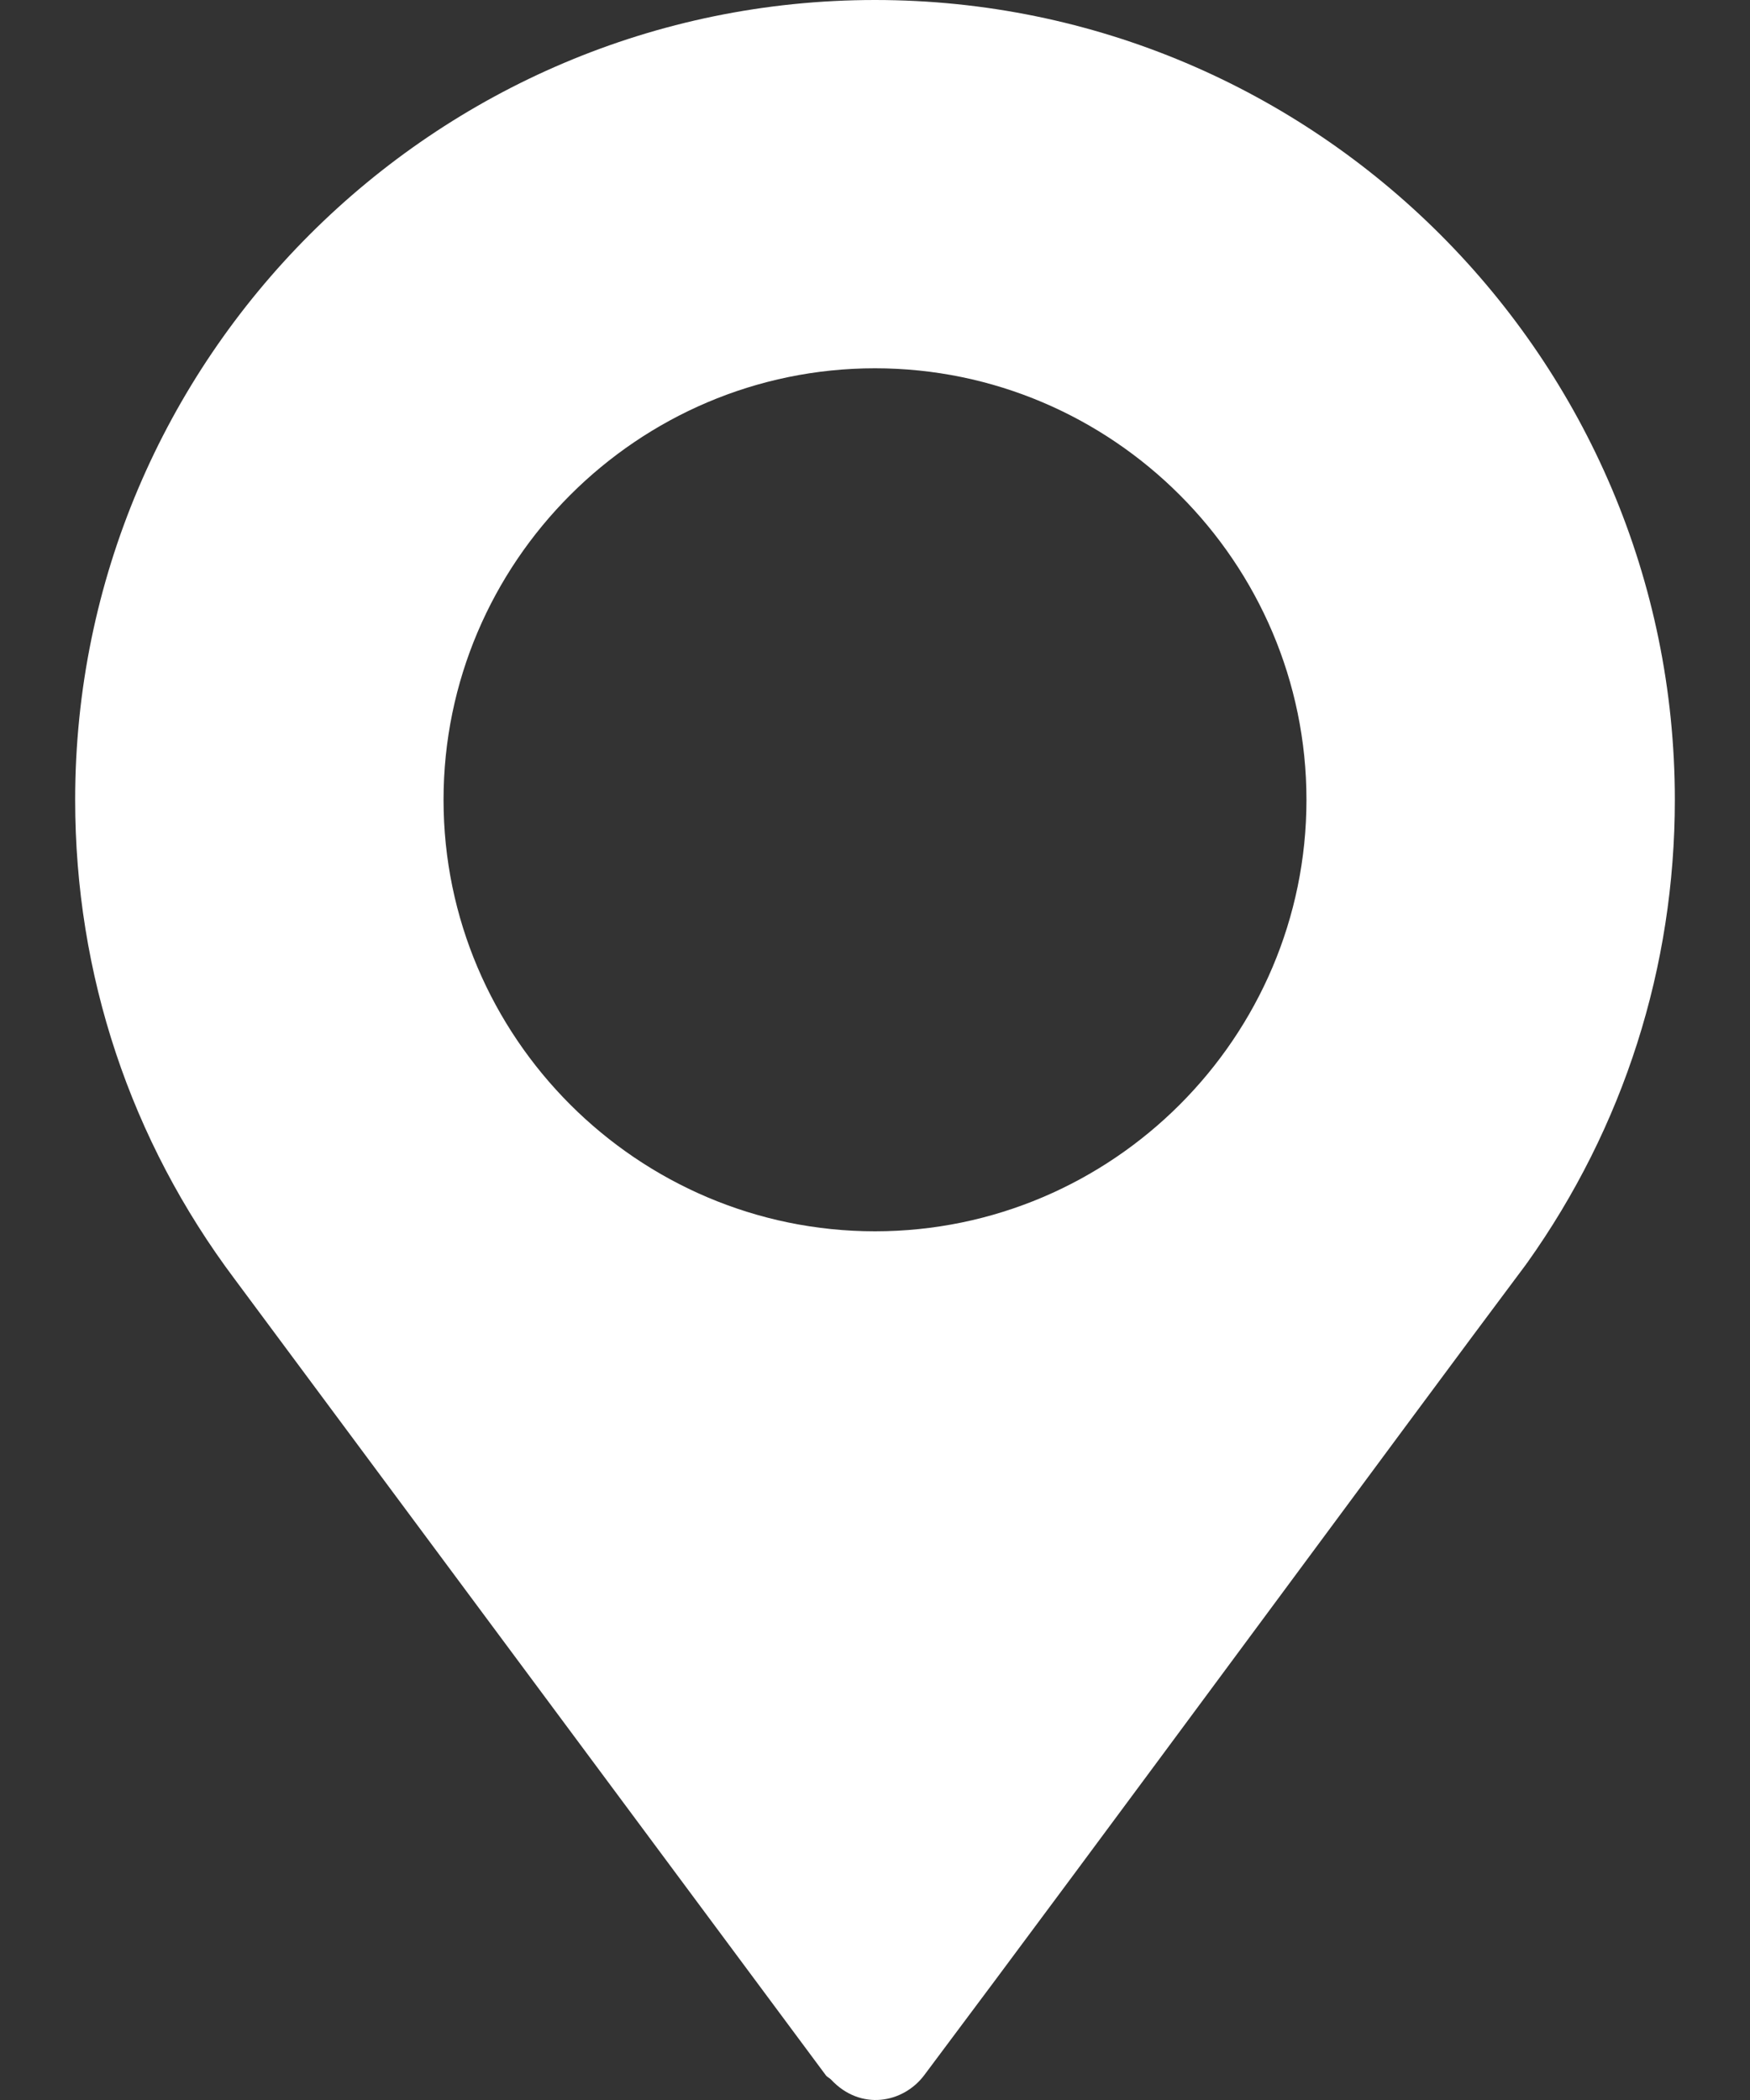
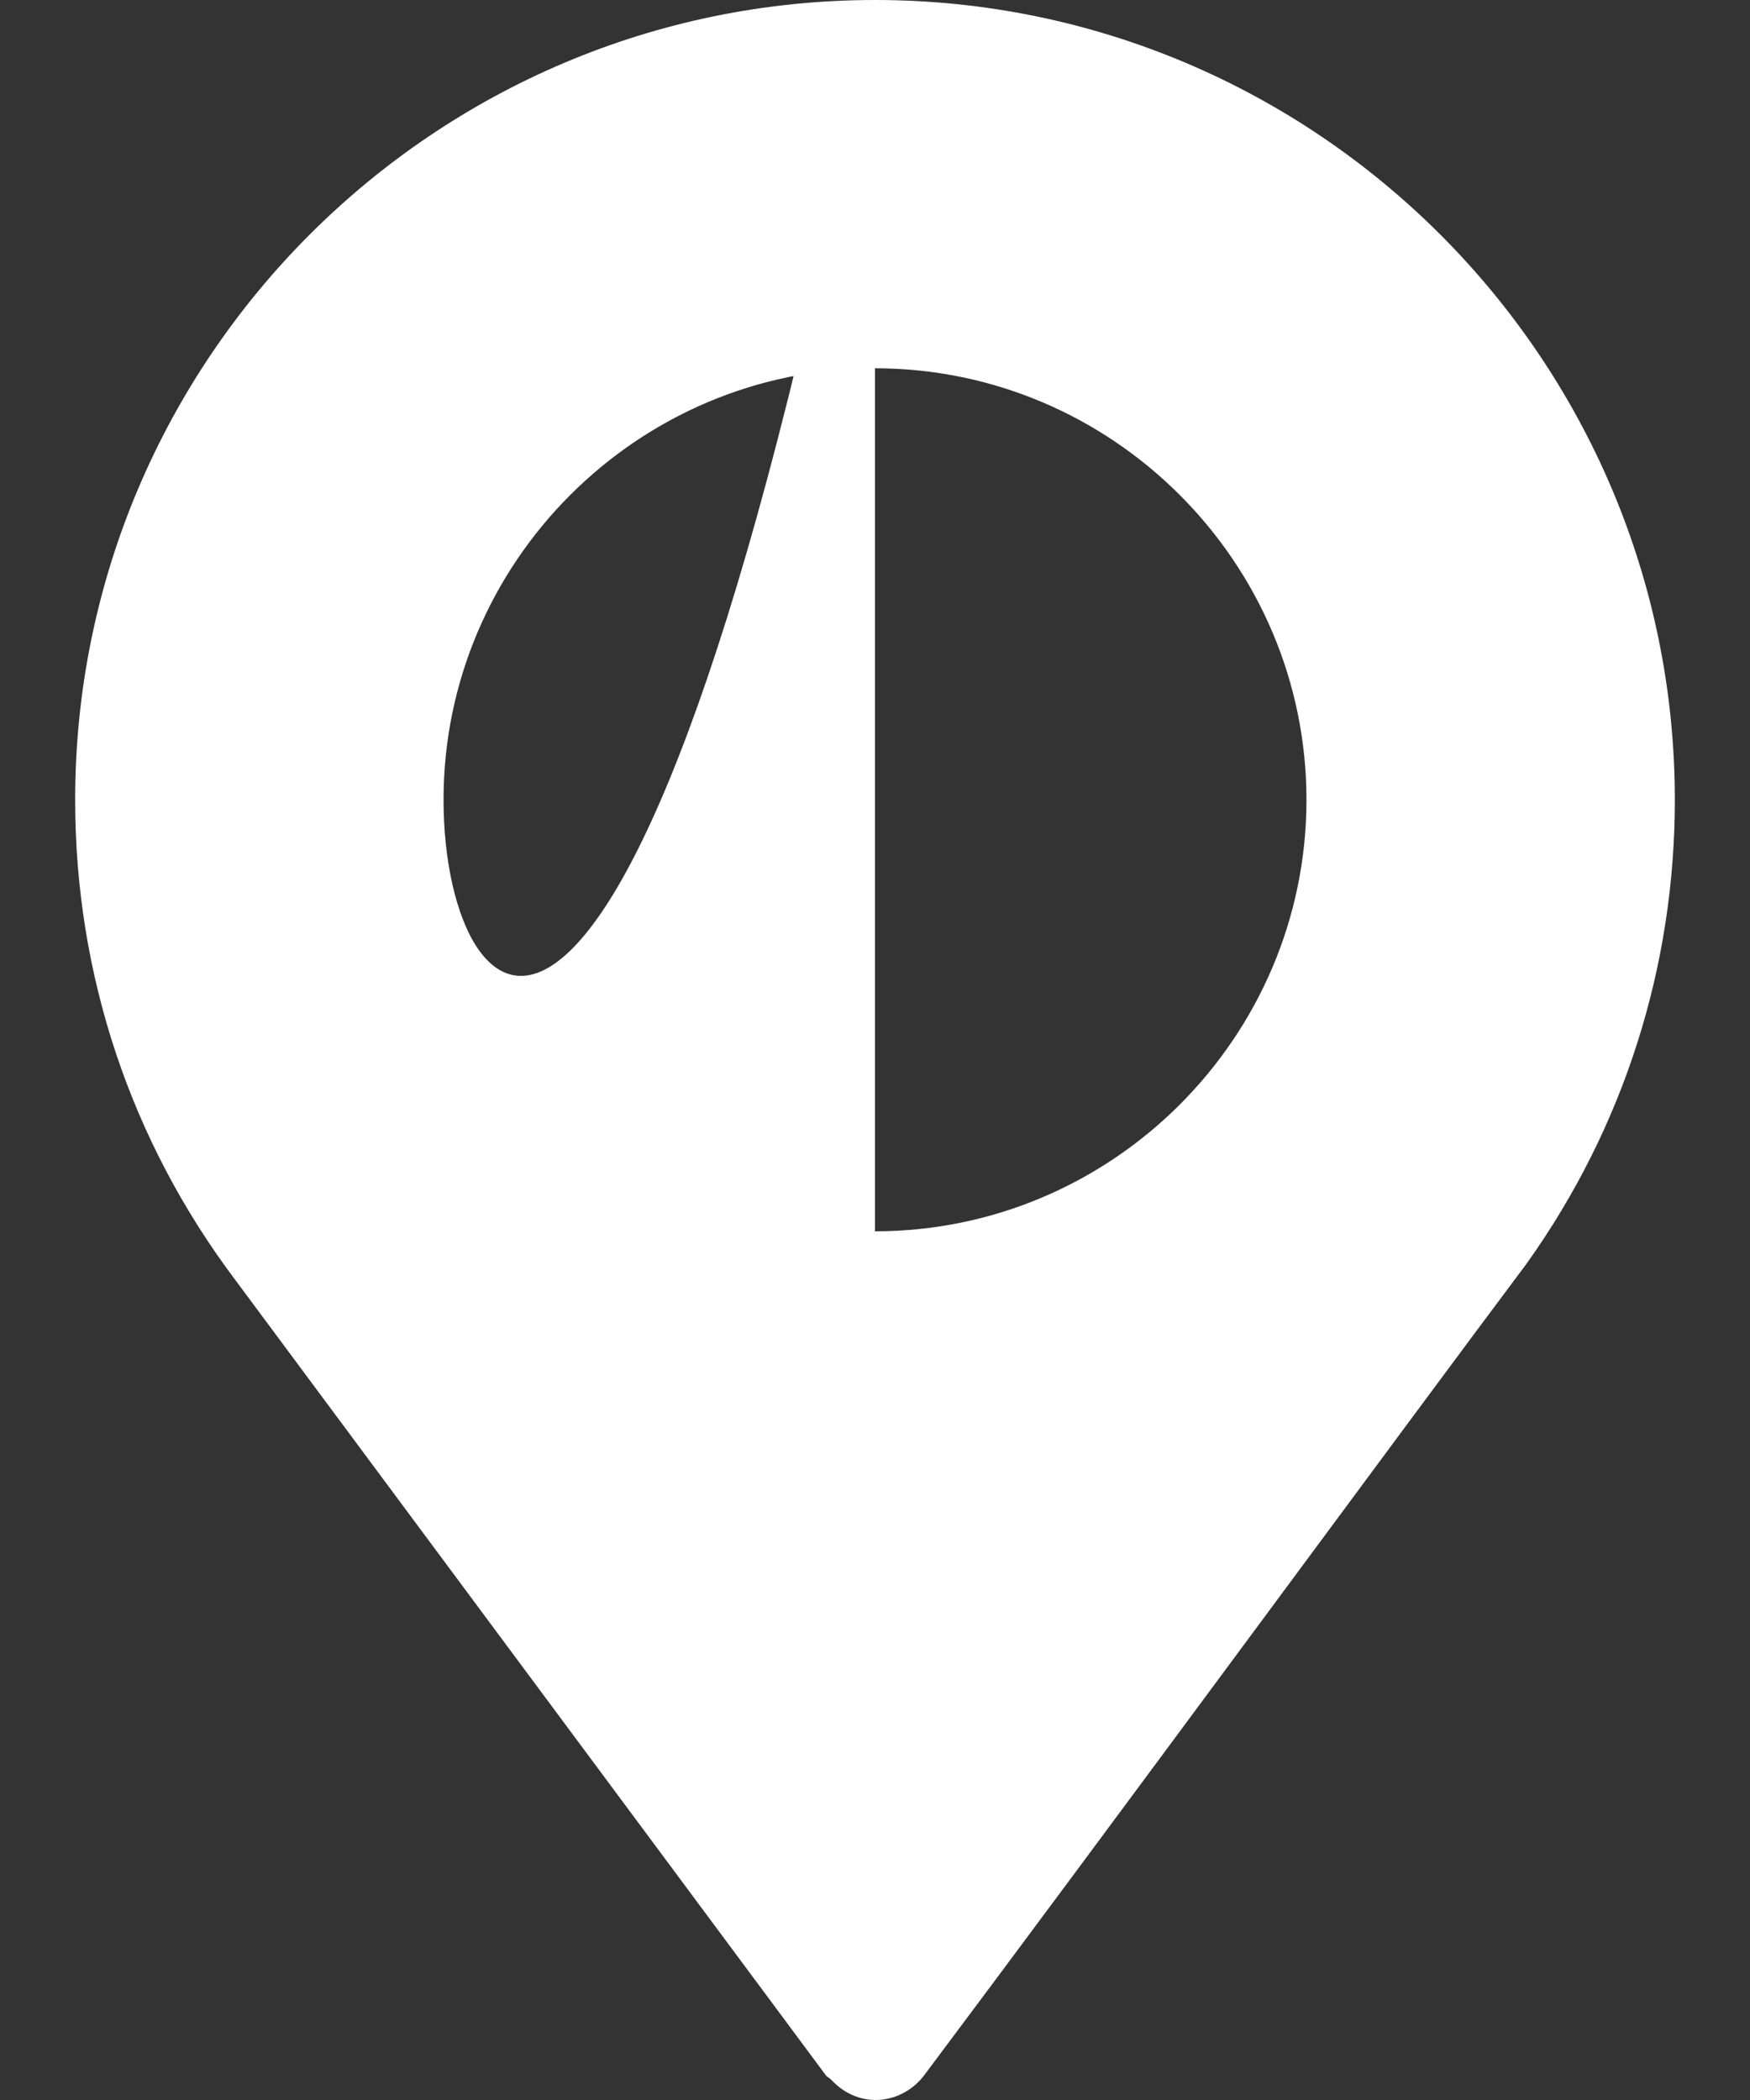
<svg xmlns="http://www.w3.org/2000/svg" width="20" height="24" viewBox="0 0 20 24" fill="none">
  <rect x="0" y="0" width="20" height="24" fill="#333333" stroke="none" />
-   <path d="M10 0C4.96 0 0.859 4.101 0.859 9.141C0.859 11.135 1.489 13.03 2.683 14.62L9.437 23.716C9.453 23.738 9.479 23.747 9.498 23.767C9.835 24.128 10.322 24.037 10.563 23.716C12.508 21.122 16.073 16.275 17.443 14.447C17.443 14.447 17.444 14.445 17.444 14.444L17.453 14.433C18.557 12.882 19.141 11.052 19.141 9.141C19.141 4.101 15.04 0 10 0ZM10 14.072C7.286 14.072 5.069 11.854 5.069 9.141C5.069 6.427 7.286 4.209 10 4.209C12.714 4.209 14.931 6.427 14.931 9.141C14.931 11.854 12.714 14.072 10 14.072Z" fill="white" />
+   <path d="M10 0C4.96 0 0.859 4.101 0.859 9.141C0.859 11.135 1.489 13.03 2.683 14.62L9.437 23.716C9.453 23.738 9.479 23.747 9.498 23.767C9.835 24.128 10.322 24.037 10.563 23.716C12.508 21.122 16.073 16.275 17.443 14.447C17.443 14.447 17.444 14.445 17.444 14.444L17.453 14.433C18.557 12.882 19.141 11.052 19.141 9.141C19.141 4.101 15.04 0 10 0ZC7.286 14.072 5.069 11.854 5.069 9.141C5.069 6.427 7.286 4.209 10 4.209C12.714 4.209 14.931 6.427 14.931 9.141C14.931 11.854 12.714 14.072 10 14.072Z" fill="white" />
</svg>